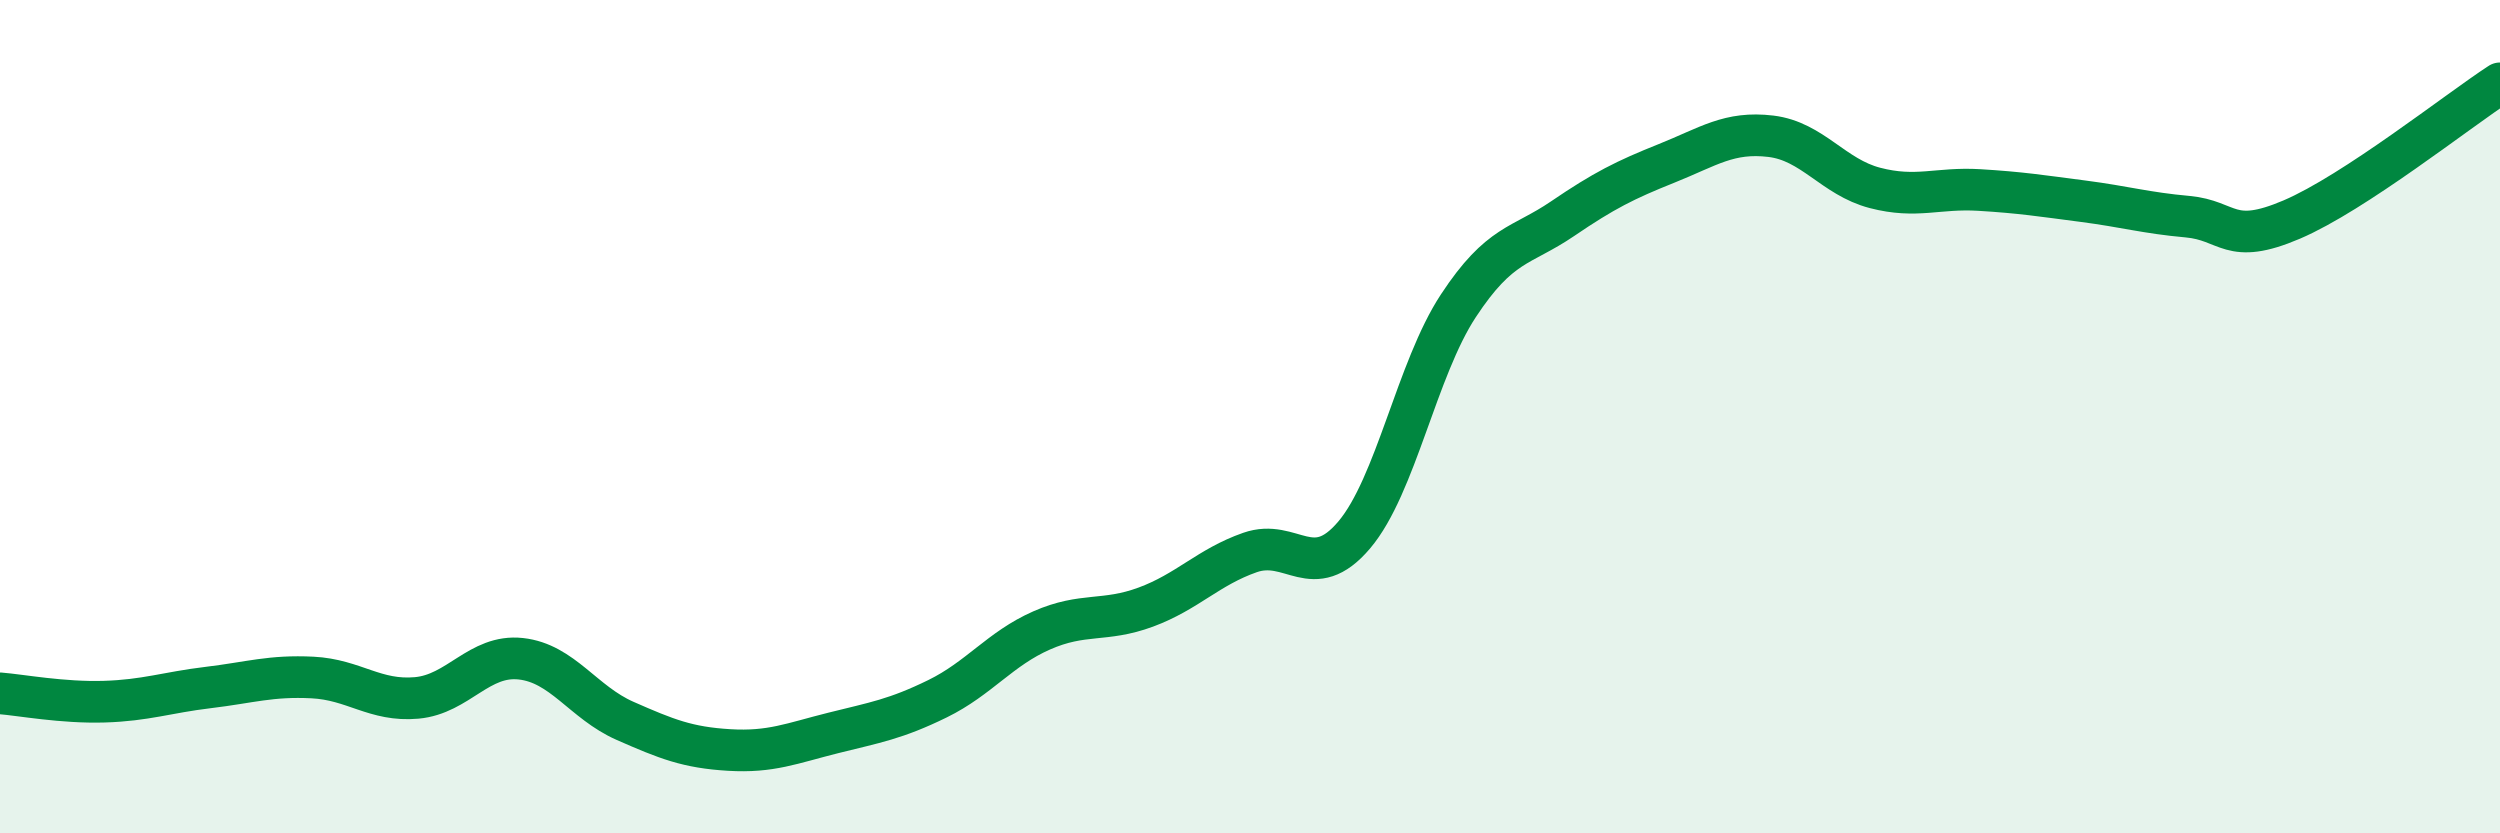
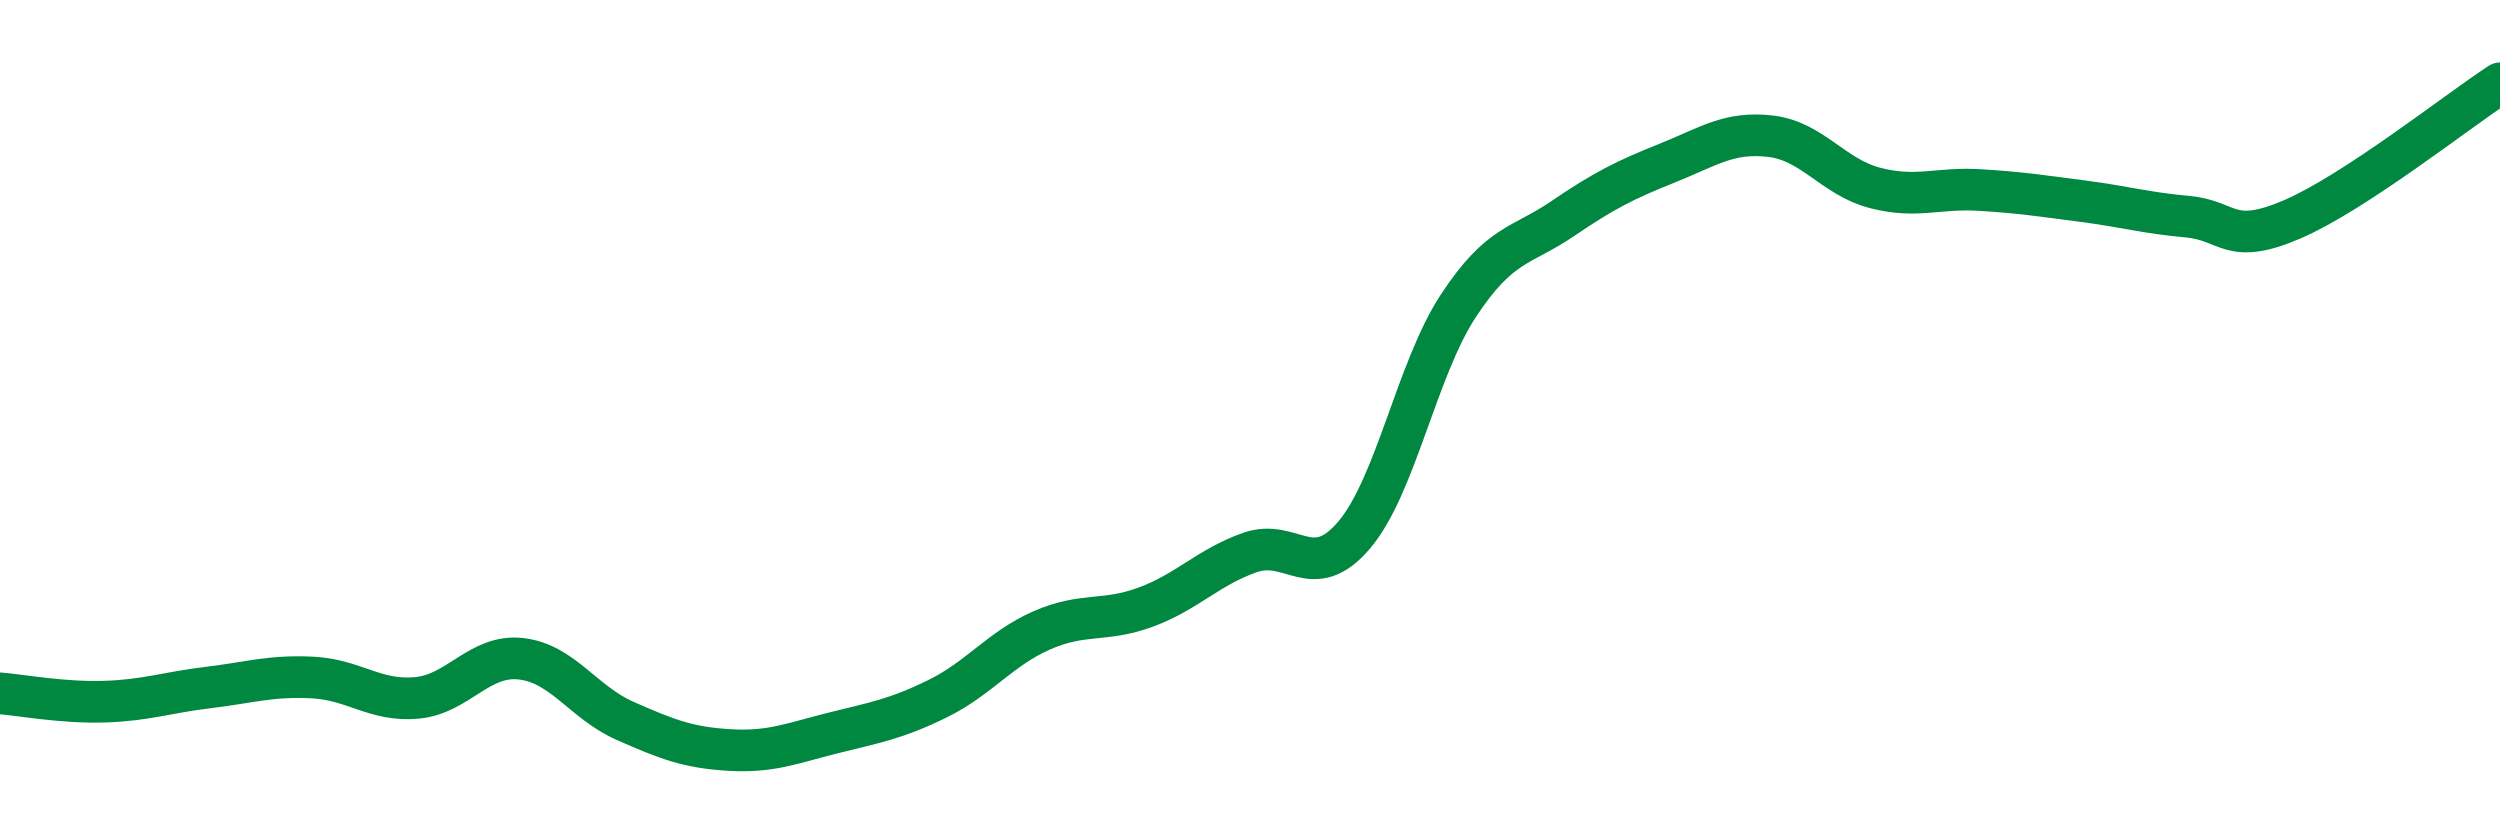
<svg xmlns="http://www.w3.org/2000/svg" width="60" height="20" viewBox="0 0 60 20">
-   <path d="M 0,16.64 C 0.5,16.68 1.5,16.87 2.5,16.84 C 3.5,16.81 4,16.62 5,16.5 C 6,16.38 6.5,16.21 7.5,16.26 C 8.5,16.31 9,16.84 10,16.75 C 11,16.66 11.5,15.7 12.5,15.81 C 13.5,15.92 14,16.86 15,17.3 C 16,17.74 16.5,17.94 17.5,18 C 18.5,18.06 19,17.84 20,17.59 C 21,17.34 21.5,17.26 22.5,16.77 C 23.5,16.28 24,15.57 25,15.13 C 26,14.69 26.5,14.94 27.5,14.57 C 28.5,14.2 29,13.61 30,13.26 C 31,12.91 31.5,14.02 32.5,12.84 C 33.5,11.66 34,8.86 35,7.34 C 36,5.82 36.5,5.93 37.5,5.25 C 38.5,4.57 39,4.32 40,3.92 C 41,3.52 41.5,3.15 42.5,3.27 C 43.5,3.39 44,4.25 45,4.51 C 46,4.77 46.5,4.5 47.5,4.56 C 48.5,4.62 49,4.7 50,4.83 C 51,4.96 51.5,5.11 52.5,5.2 C 53.5,5.29 53.5,5.91 55,5.27 C 56.5,4.63 59,2.65 60,2L60 20L0 20Z" fill="#008740" opacity="0.1" stroke-linecap="round" stroke-linejoin="round" />
  <path d="M 0,16.64 C 0.5,16.68 1.5,16.87 2.5,16.84 C 3.5,16.81 4,16.62 5,16.5 C 6,16.38 6.5,16.21 7.5,16.26 C 8.5,16.31 9,16.84 10,16.75 C 11,16.66 11.5,15.7 12.5,15.81 C 13.5,15.92 14,16.86 15,17.3 C 16,17.74 16.5,17.94 17.5,18 C 18.5,18.06 19,17.84 20,17.59 C 21,17.34 21.5,17.26 22.5,16.77 C 23.5,16.28 24,15.57 25,15.13 C 26,14.69 26.5,14.94 27.5,14.57 C 28.5,14.2 29,13.61 30,13.26 C 31,12.91 31.5,14.02 32.5,12.84 C 33.5,11.66 34,8.86 35,7.34 C 36,5.82 36.5,5.93 37.5,5.25 C 38.5,4.57 39,4.32 40,3.92 C 41,3.52 41.5,3.15 42.5,3.27 C 43.5,3.39 44,4.25 45,4.51 C 46,4.77 46.5,4.5 47.5,4.56 C 48.5,4.62 49,4.7 50,4.83 C 51,4.96 51.5,5.11 52.5,5.2 C 53.5,5.29 53.5,5.91 55,5.27 C 56.5,4.63 59,2.65 60,2" stroke="#008740" stroke-width="1" fill="none" stroke-linecap="round" stroke-linejoin="round" />
</svg>